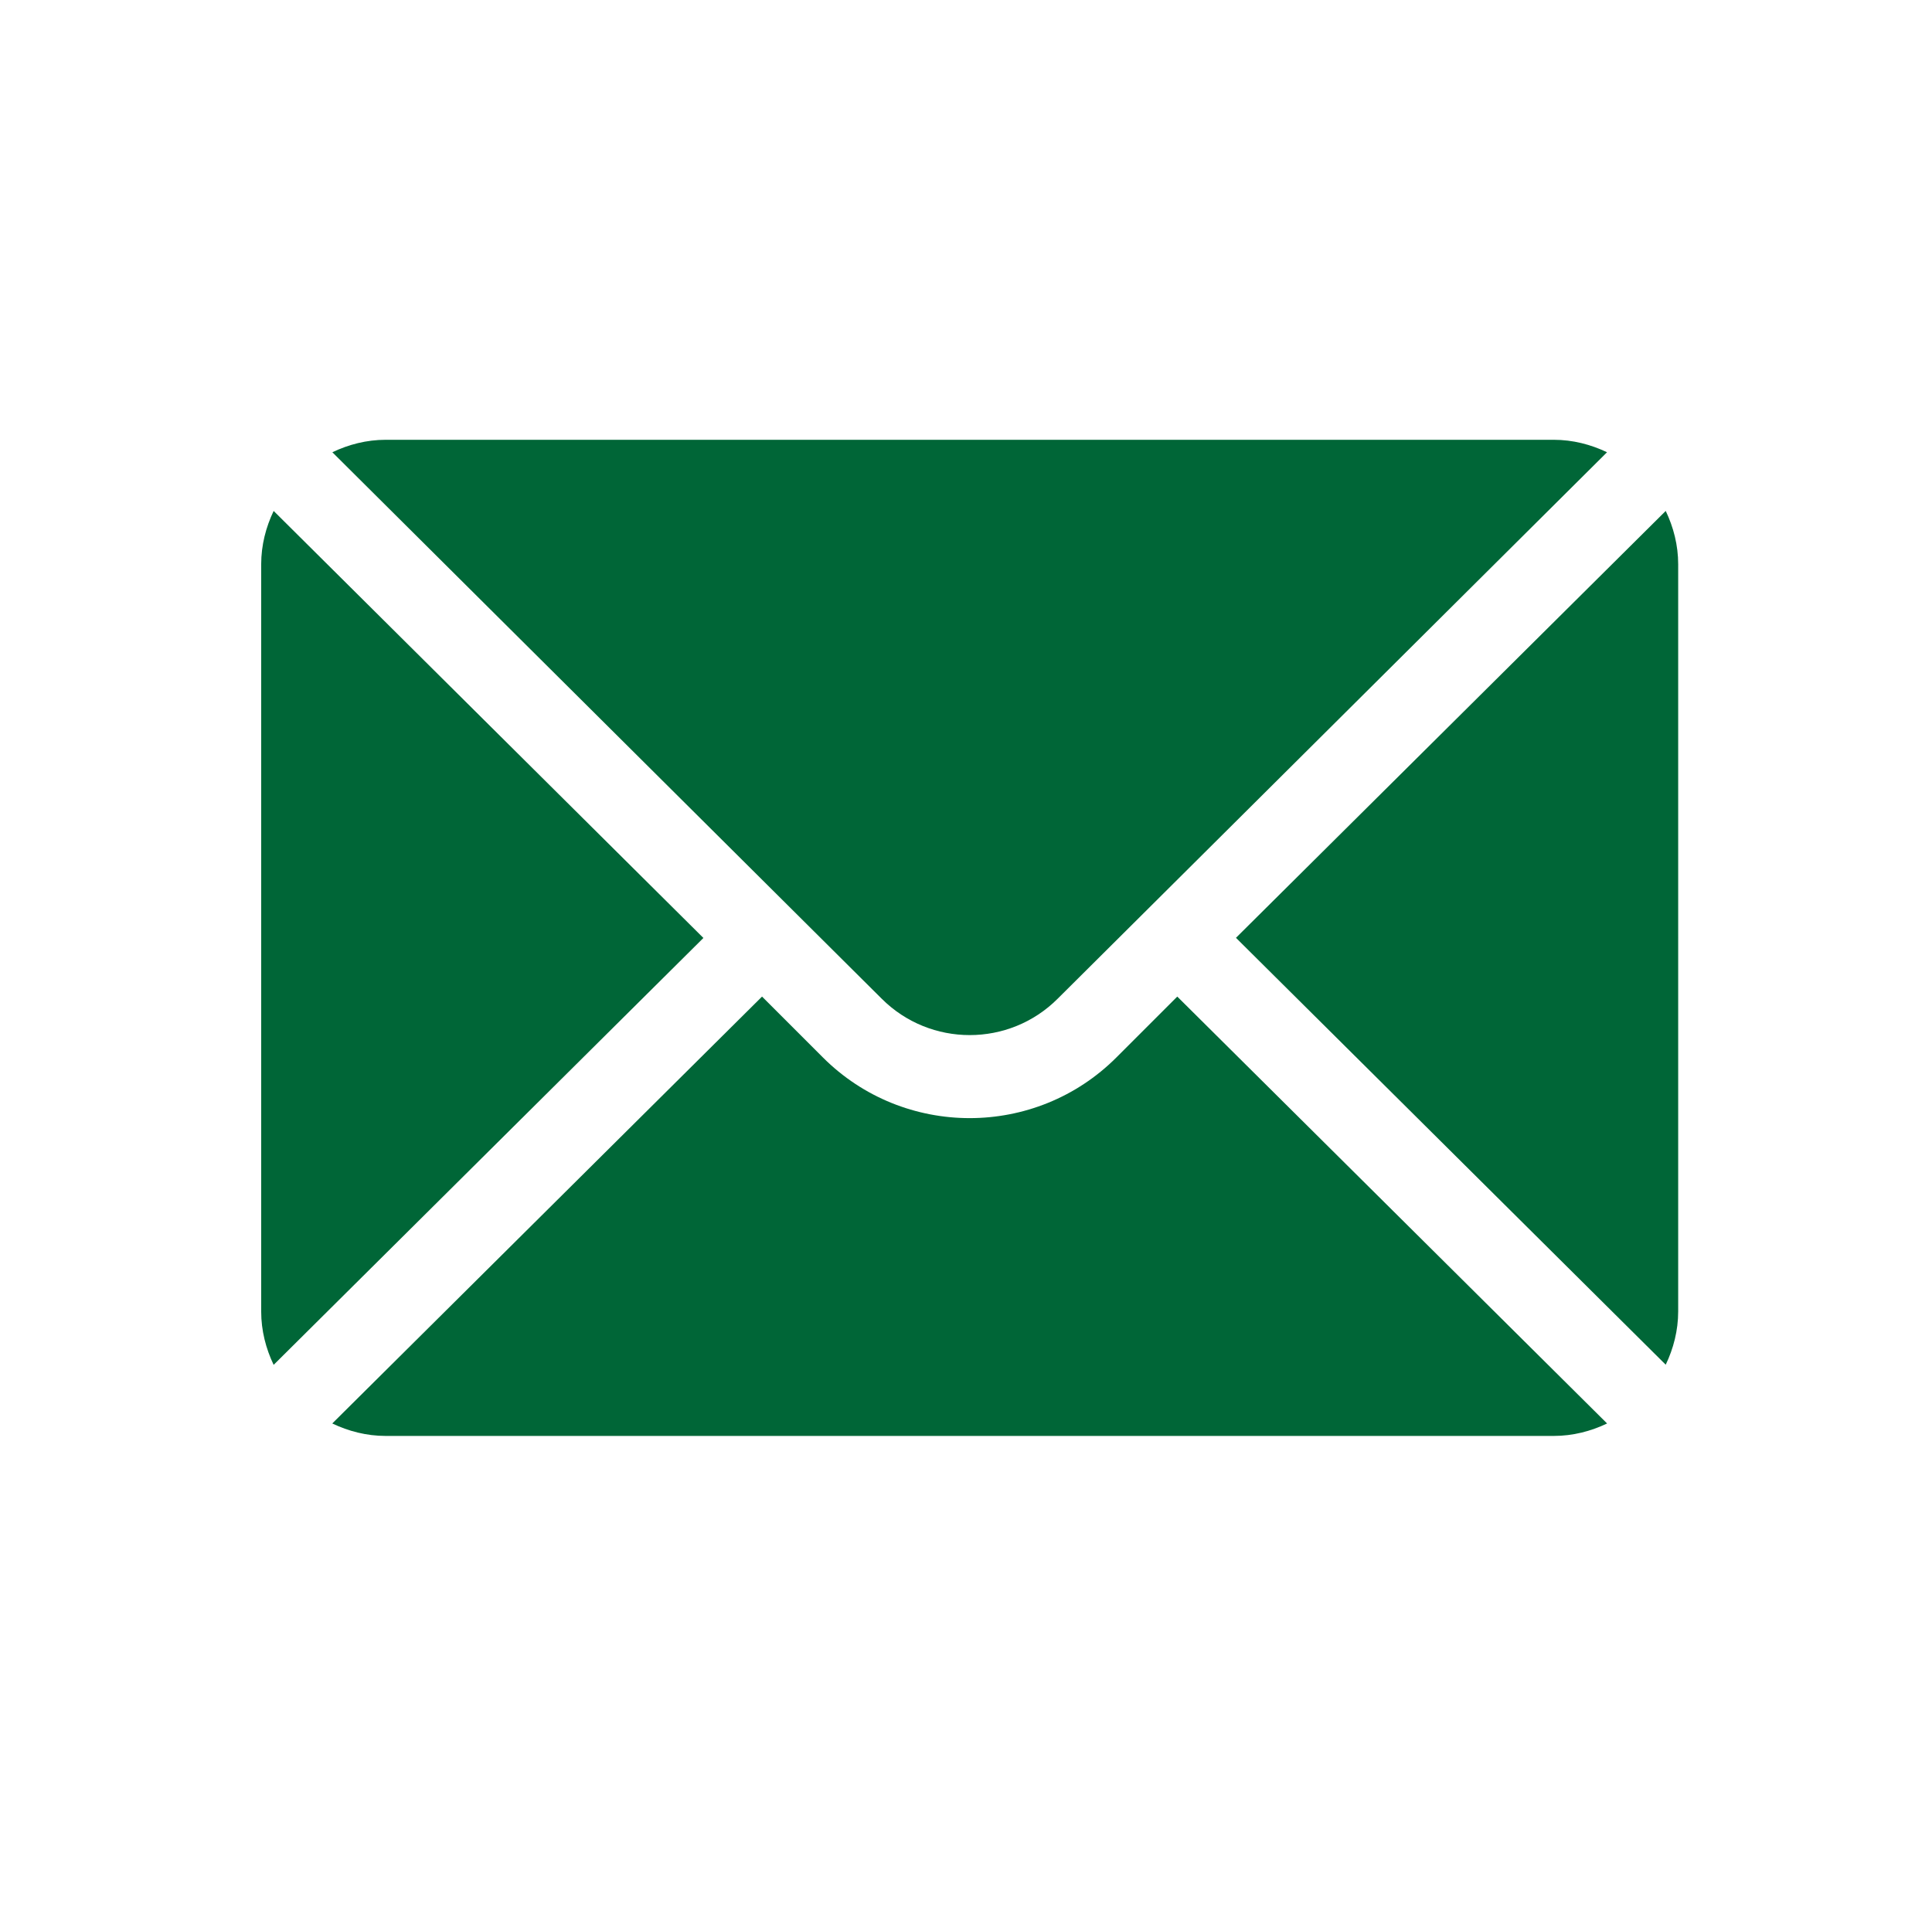
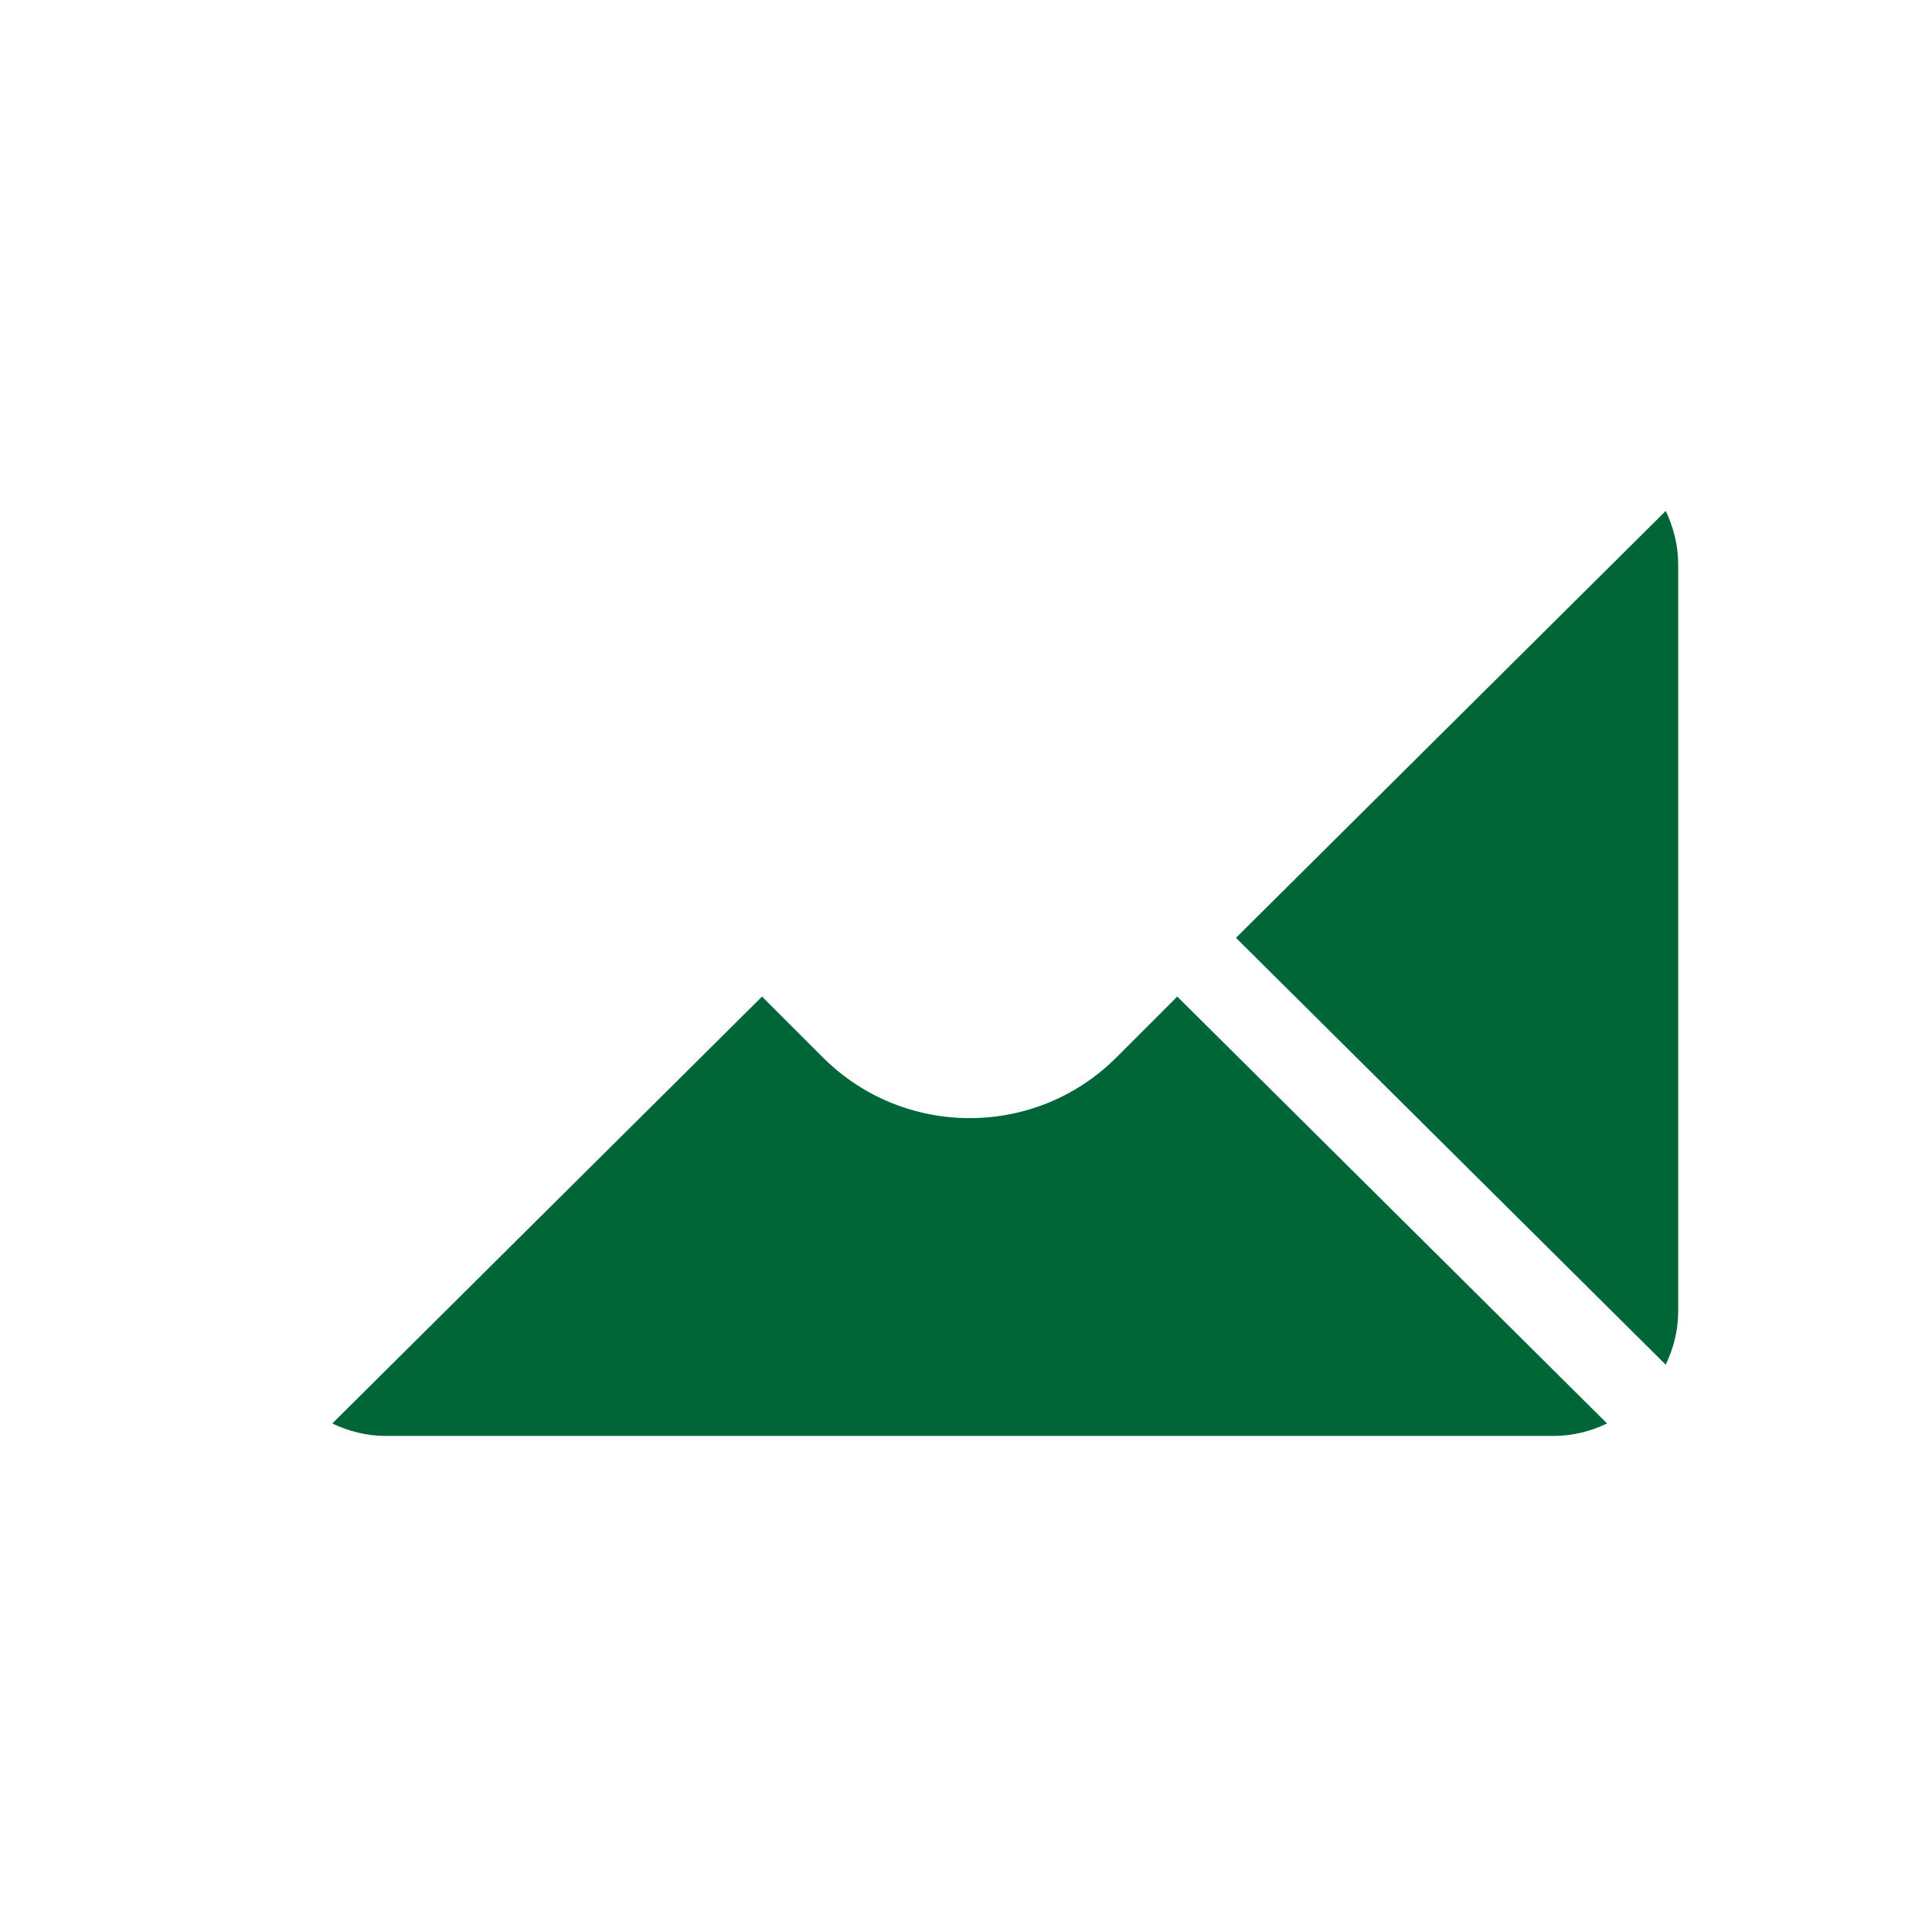
<svg xmlns="http://www.w3.org/2000/svg" version="1.1" id="Capa_1" x="0px" y="0px" viewBox="0 0 262 260" style="enable-background:new 0 0 262 260;" xml:space="preserve">
  <style type="text/css">
	.st0{fill:#006637;}
</style>
  <g>
    <g>
      <path class="st0" d="M225.89,69.3l-58.28,57.9l58.28,57.9c1.05-2.2,1.69-4.64,1.69-7.24V76.54    C227.58,73.94,226.94,71.5,225.89,69.3z" />
    </g>
  </g>
  <g>
    <g>
-       <path class="st0" d="M210.7,59.65H52.31c-2.6,0-5.04,0.64-7.24,1.69l74.49,74.11c6.59,6.59,17.3,6.59,23.88,0l74.49-74.11    C215.73,60.29,213.29,59.65,210.7,59.65z" />
-     </g>
+       </g>
  </g>
  <g>
    <g>
-       <path class="st0" d="M37.11,69.3c-1.05,2.2-1.69,4.64-1.69,7.24v101.34c0,2.6,0.64,5.04,1.69,7.24l58.28-57.9L37.11,69.3z" />
-     </g>
+       </g>
  </g>
  <g>
    <g>
      <path class="st0" d="M159.65,135.17l-8.25,8.25c-10.97,10.98-28.83,10.98-39.81,0l-8.25-8.25l-58.28,57.9    c2.2,1.05,4.64,1.69,7.24,1.69H210.7c2.6,0,5.04-0.64,7.24-1.69L159.65,135.17z" />
    </g>
  </g>
</svg>